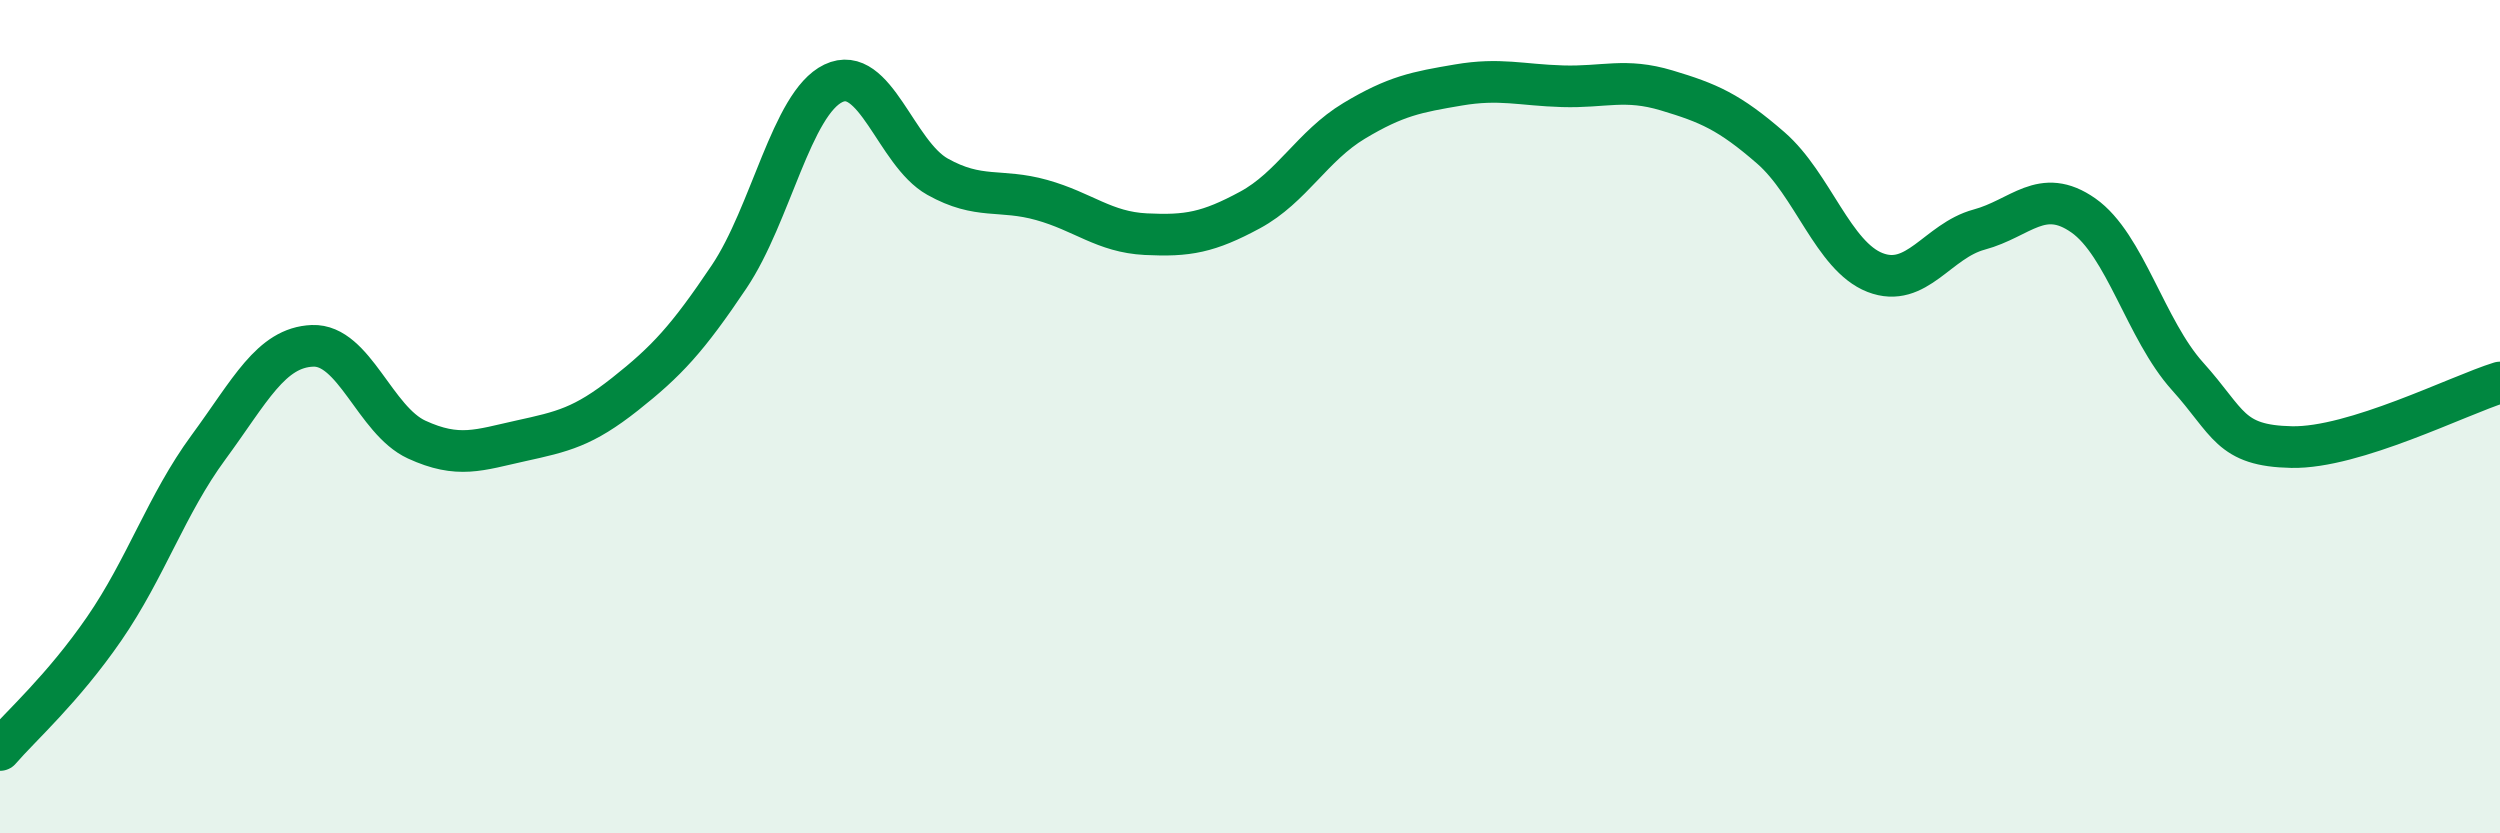
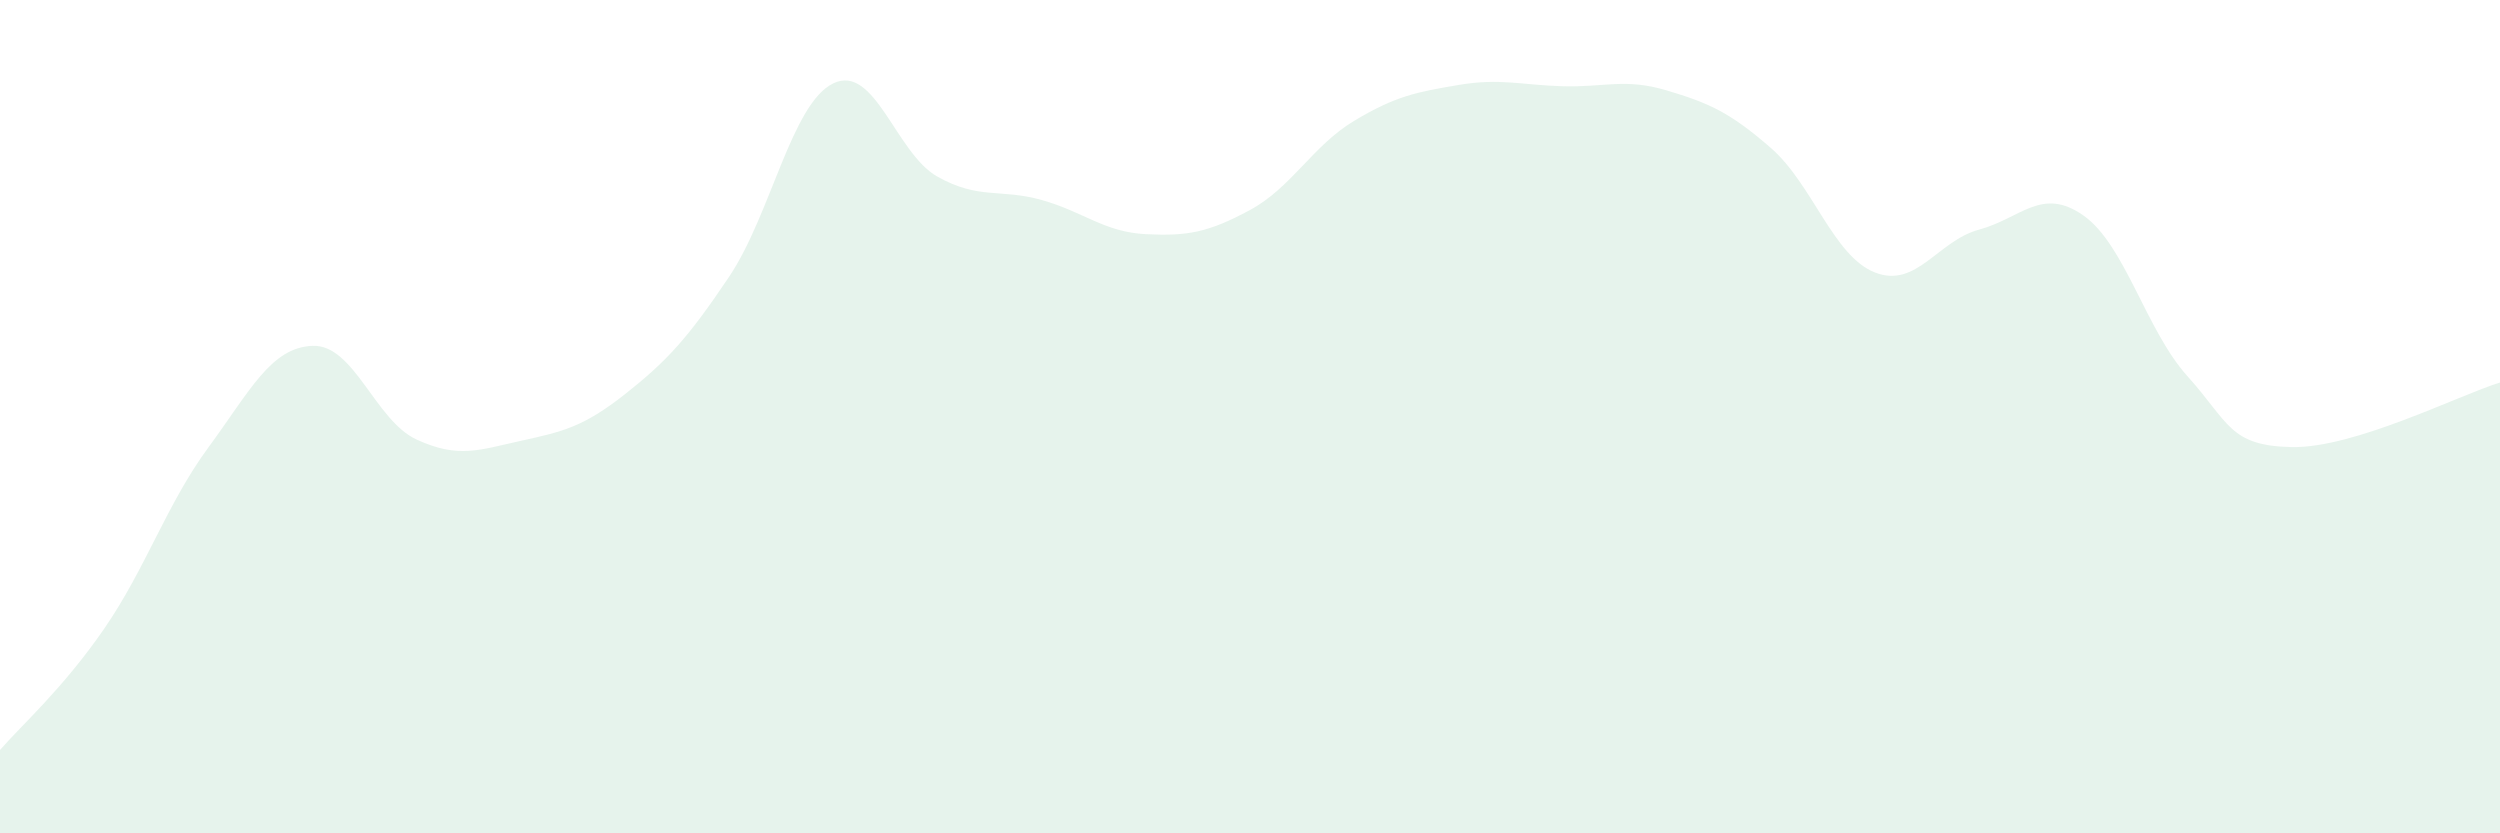
<svg xmlns="http://www.w3.org/2000/svg" width="60" height="20" viewBox="0 0 60 20">
  <path d="M 0,18 C 0.5,17.42 1.5,16.54 2.5,15.09 C 3.5,13.64 4,12.1 5,10.74 C 6,9.38 6.5,8.34 7.5,8.3 C 8.5,8.26 9,10.09 10,10.55 C 11,11.01 11.5,10.8 12.5,10.58 C 13.5,10.36 14,10.25 15,9.46 C 16,8.67 16.5,8.13 17.5,6.64 C 18.5,5.15 19,2.48 20,2 C 21,1.52 21.5,3.68 22.5,4.24 C 23.5,4.8 24,4.52 25,4.8 C 26,5.08 26.5,5.57 27.5,5.62 C 28.5,5.67 29,5.58 30,5.04 C 31,4.5 31.5,3.5 32.5,2.9 C 33.5,2.3 34,2.21 35,2.04 C 36,1.87 36.5,2.04 37.5,2.07 C 38.5,2.1 39,1.87 40,2.17 C 41,2.47 41.5,2.68 42.5,3.55 C 43.5,4.42 44,6.15 45,6.54 C 46,6.93 46.5,5.78 47.5,5.51 C 48.5,5.24 49,4.47 50,5.17 C 51,5.87 51.5,7.92 52.5,9.03 C 53.5,10.14 53.5,10.7 55,10.73 C 56.5,10.76 59,9.49 60,9.18L60 20L0 20Z" fill="#008740" opacity="0.1" stroke-linecap="round" stroke-linejoin="round" />
-   <path d="M 0,18 C 0.5,17.42 1.5,16.54 2.5,15.09 C 3.5,13.64 4,12.1 5,10.74 C 6,9.38 6.5,8.34 7.5,8.3 C 8.5,8.26 9,10.09 10,10.55 C 11,11.01 11.5,10.8 12.5,10.58 C 13.5,10.36 14,10.25 15,9.46 C 16,8.67 16.5,8.13 17.5,6.64 C 18.5,5.15 19,2.48 20,2 C 21,1.52 21.5,3.68 22.5,4.24 C 23.5,4.8 24,4.52 25,4.8 C 26,5.08 26.5,5.57 27.5,5.62 C 28.5,5.67 29,5.58 30,5.04 C 31,4.5 31.5,3.5 32.5,2.9 C 33.5,2.3 34,2.21 35,2.04 C 36,1.87 36.5,2.04 37.5,2.07 C 38.5,2.1 39,1.87 40,2.17 C 41,2.47 41.5,2.68 42.5,3.55 C 43.5,4.42 44,6.15 45,6.54 C 46,6.93 46.5,5.78 47.5,5.51 C 48.5,5.24 49,4.47 50,5.17 C 51,5.87 51.5,7.92 52.5,9.03 C 53.5,10.14 53.5,10.7 55,10.73 C 56.5,10.76 59,9.49 60,9.18" stroke="#008740" stroke-width="1" fill="none" stroke-linecap="round" stroke-linejoin="round" />
</svg>